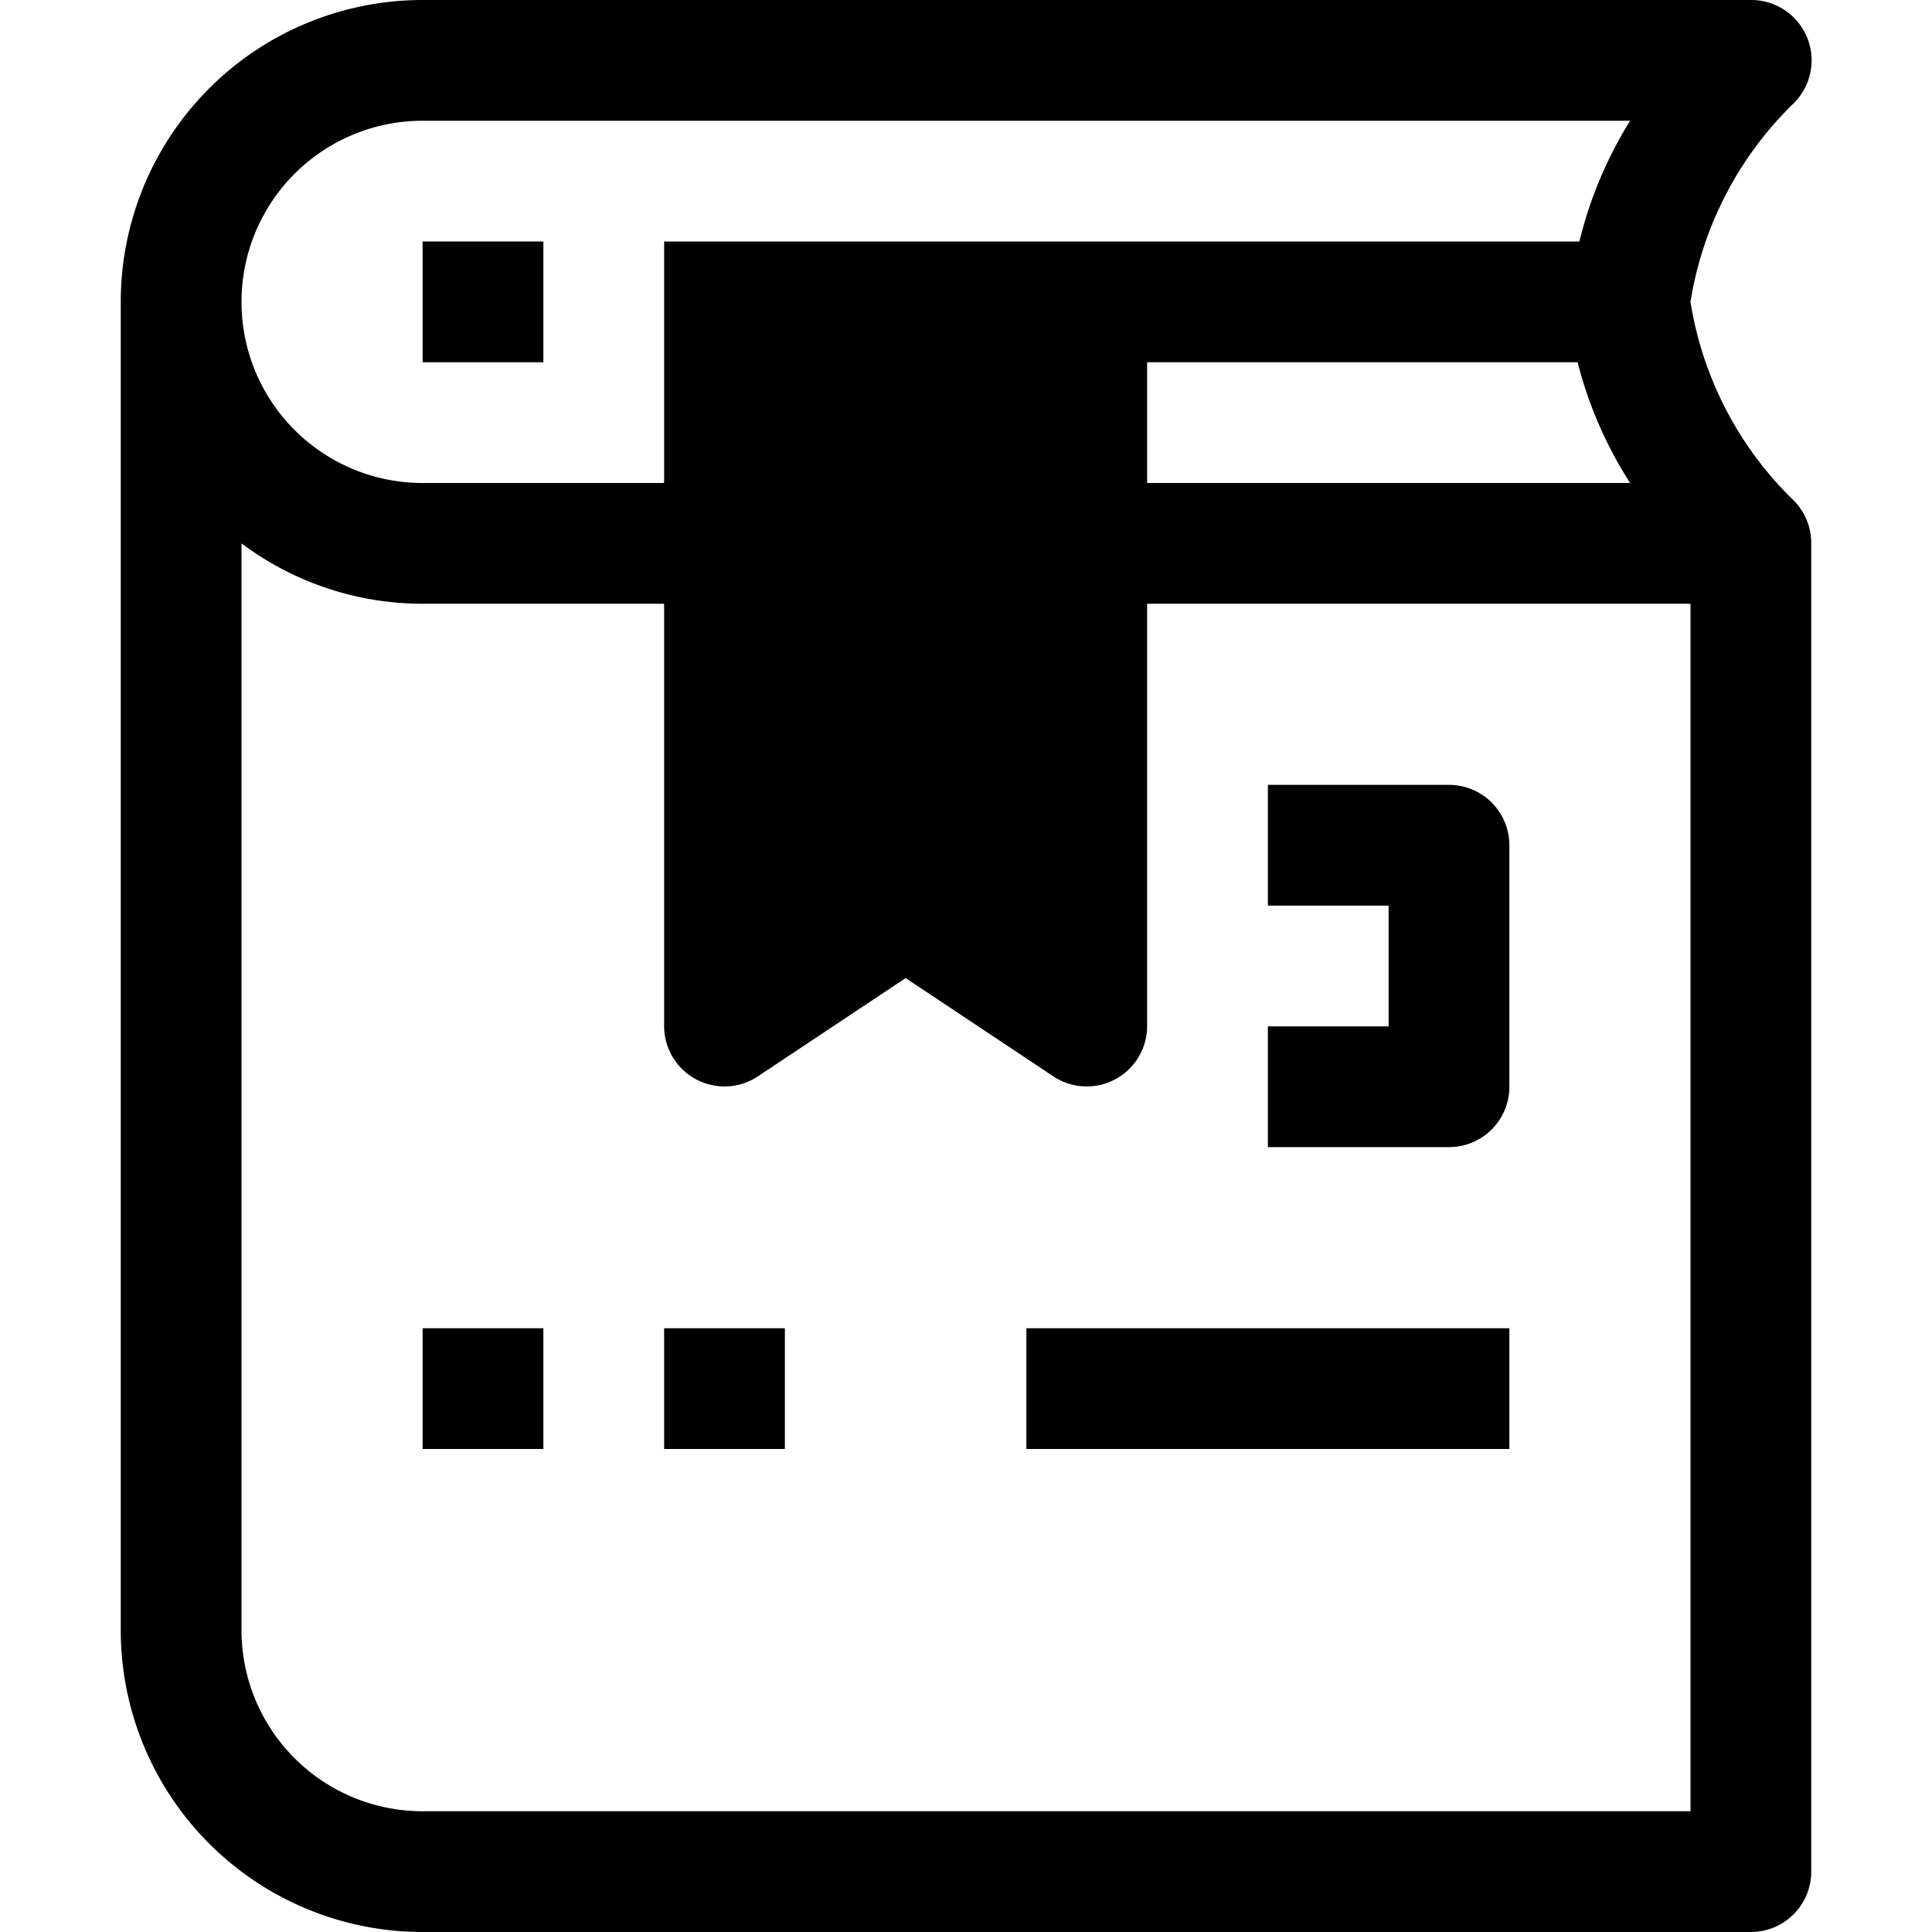
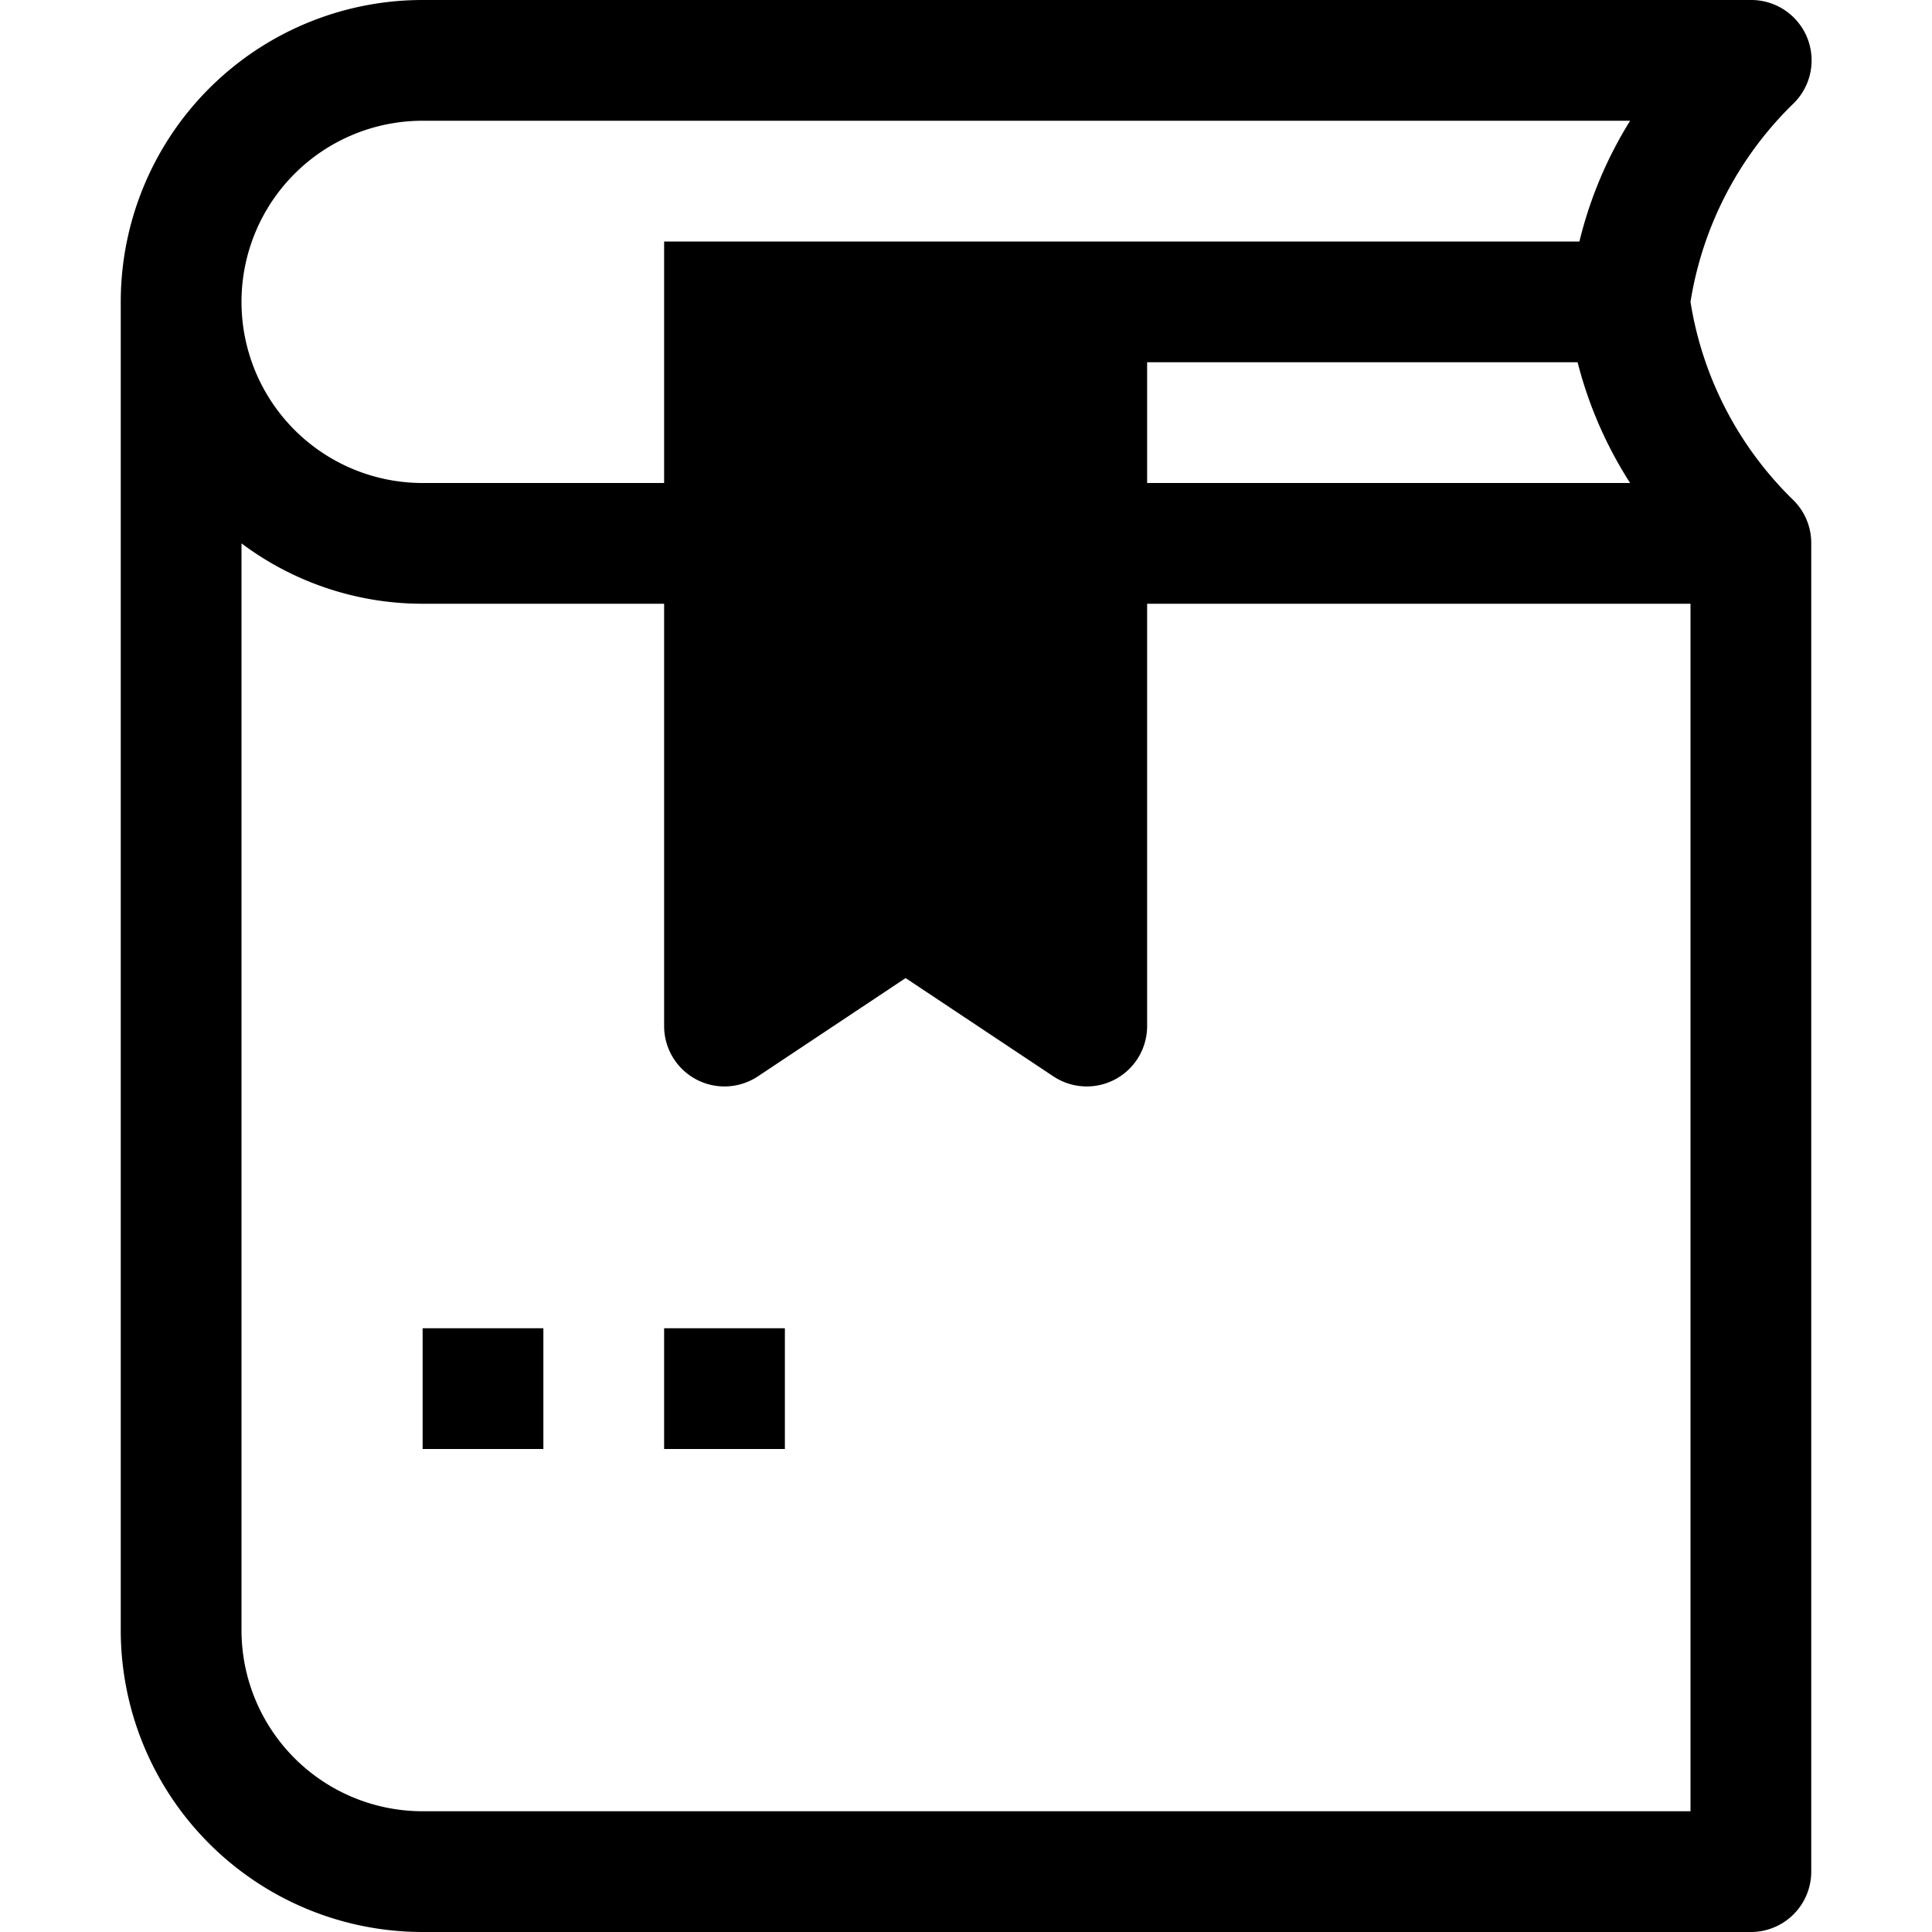
<svg xmlns="http://www.w3.org/2000/svg" viewBox="0 0 32 32">
  <title>32-Book</title>
  <g id="_32-Book" data-name="32-Book">
    <path d="M29.71,8.29h0A5.86,5.86,0,0,1,28,5a5.87,5.87,0,0,1,1.71-3.29A1,1,0,0,0,29,0H7A5,5,0,0,0,2,5V27a5,5,0,0,0,5,5H29a1,1,0,0,0,1-1V9A1,1,0,0,0,29.71,8.29ZM7,2H27a6.84,6.84,0,0,0-.84,2H11V8H7A3,3,0,0,1,7,2ZM27,8H19V6h7.13A6.81,6.81,0,0,0,27,8Zm1,22H7a3,3,0,0,1-3-3V9a5,5,0,0,0,3,1h4v7a1,1,0,0,0,1.55.83L15,16.2l2.45,1.63A1,1,0,0,0,19,17V10h9Z" />
-     <rect x="7" y="4" width="2" height="2" />
-     <path d="M25,18V14a1,1,0,0,0-1-1H21v2h2v2H21v2h3A1,1,0,0,0,25,18Z" />
    <rect x="7" y="22" width="2" height="2" />
    <rect x="11" y="22" width="2" height="2" />
-     <rect x="17" y="22" width="8" height="2" />
  </g>
</svg>